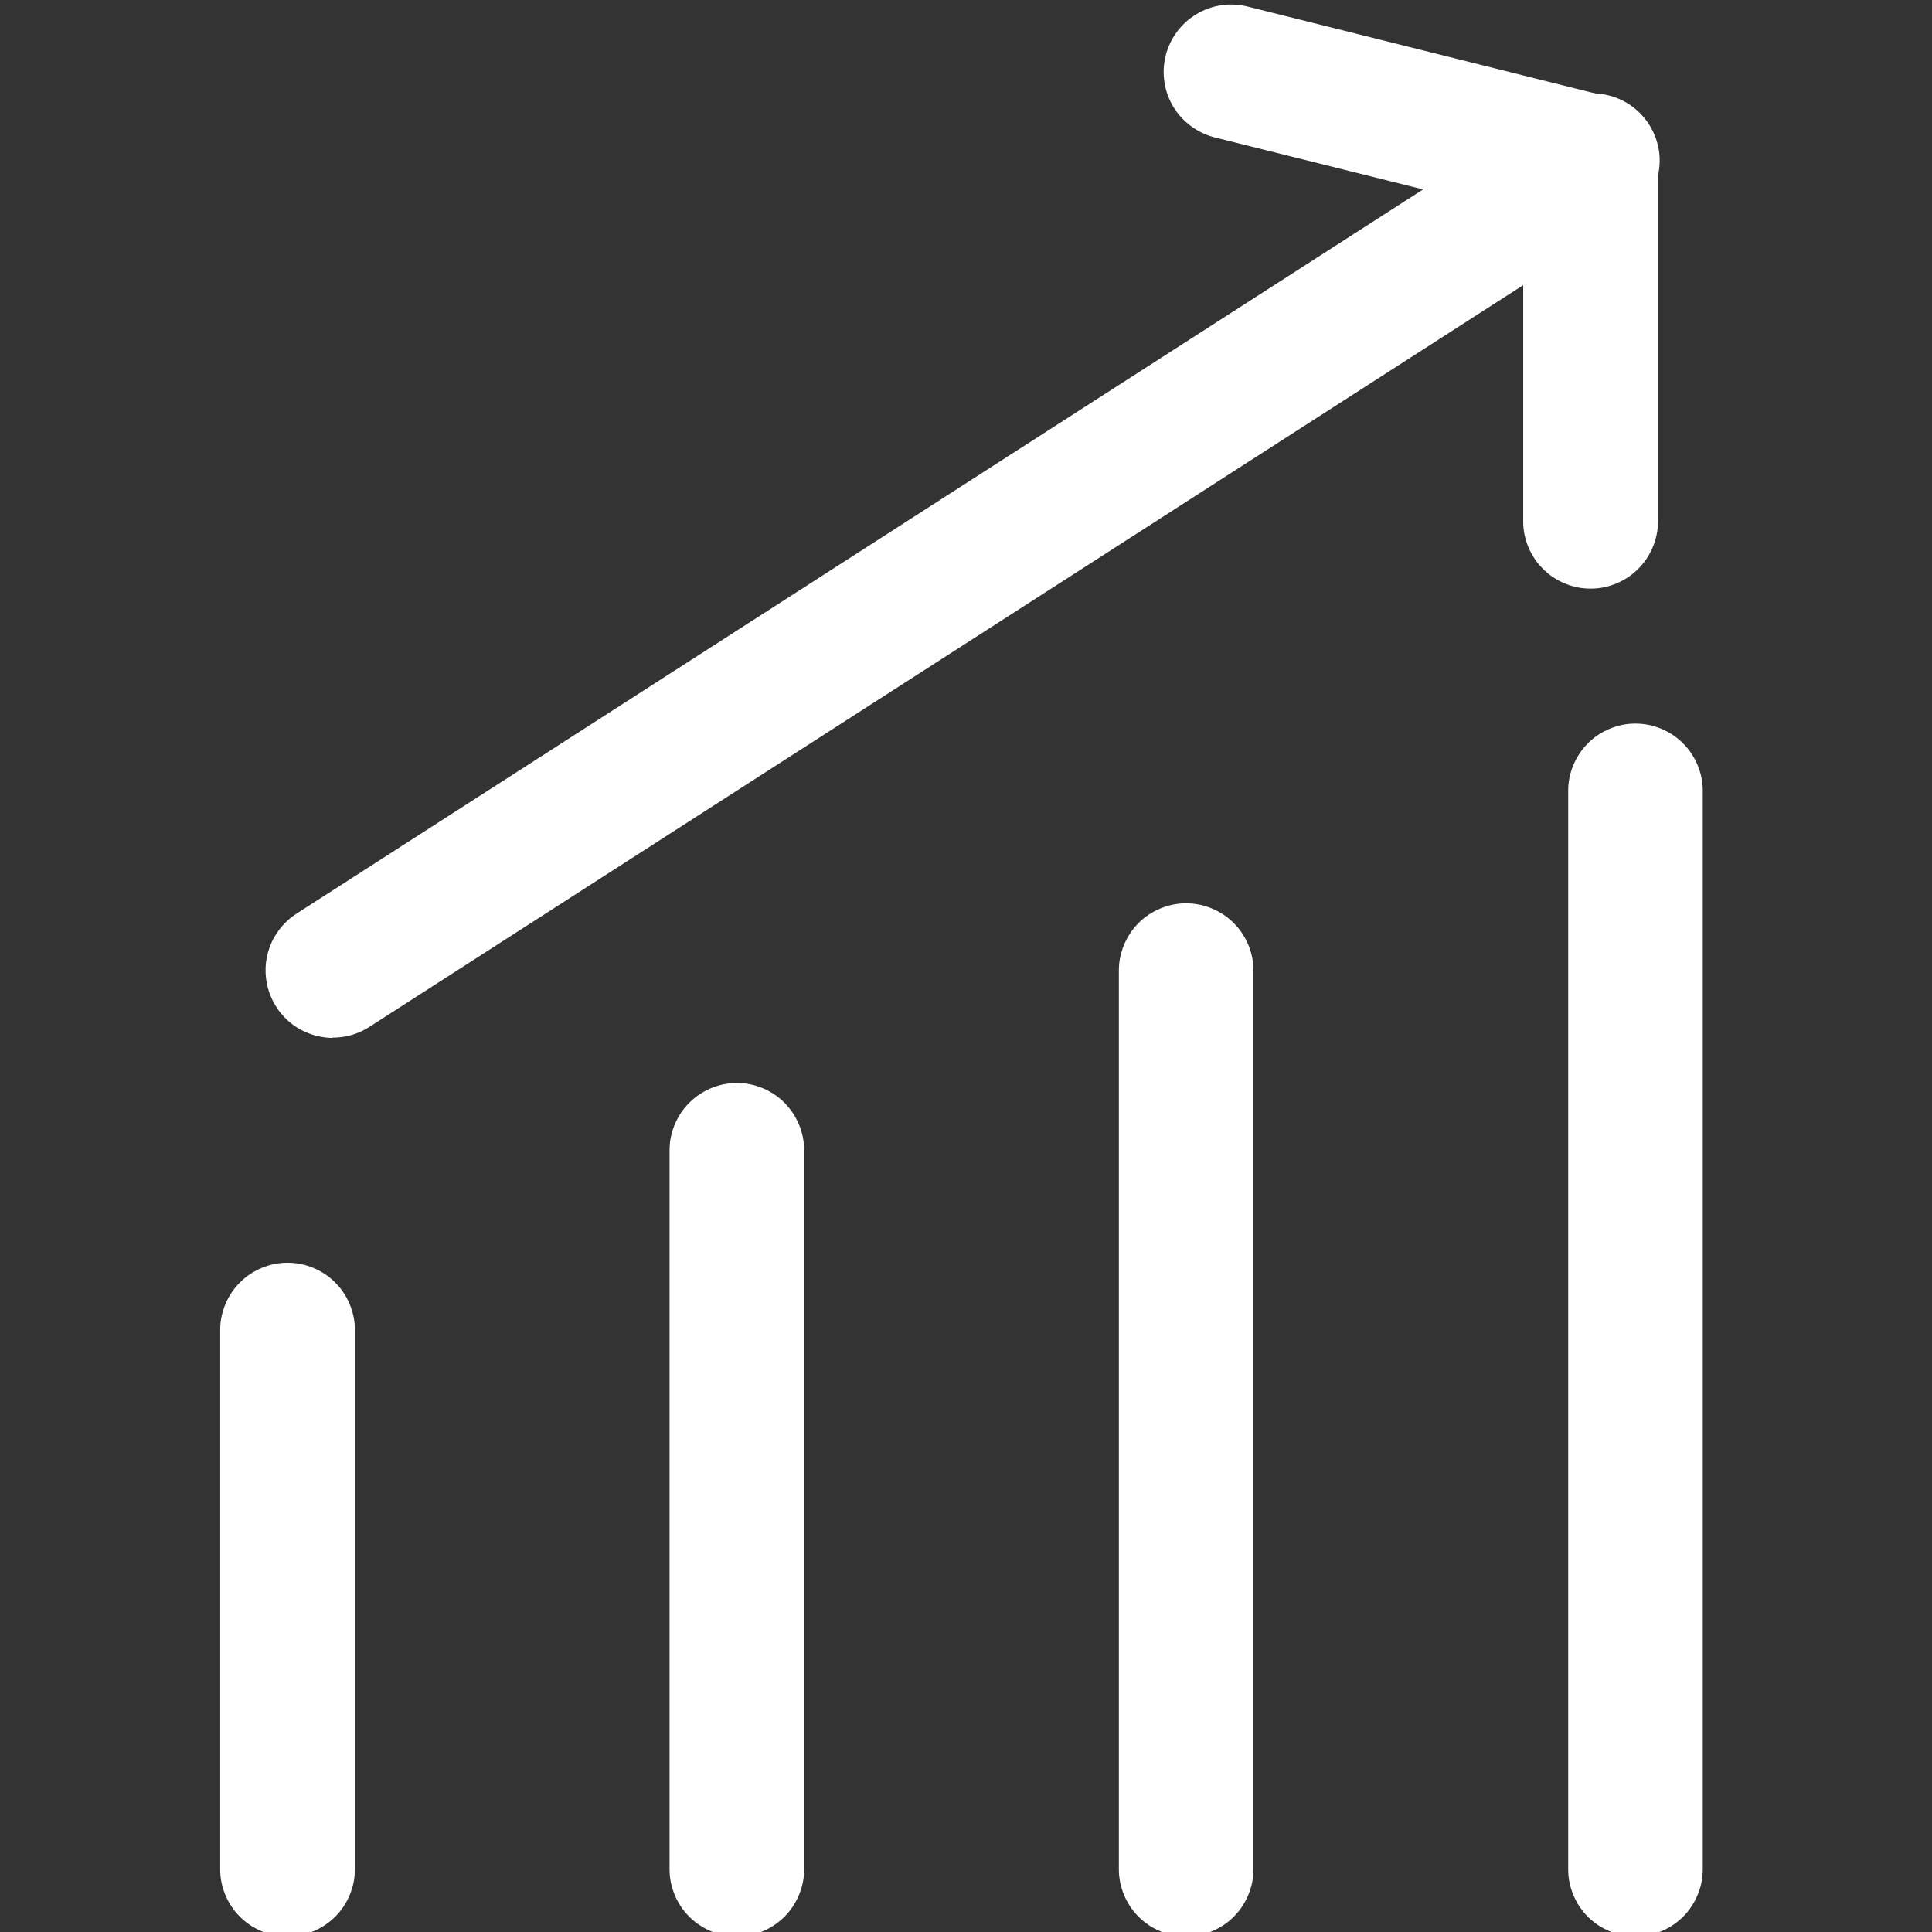
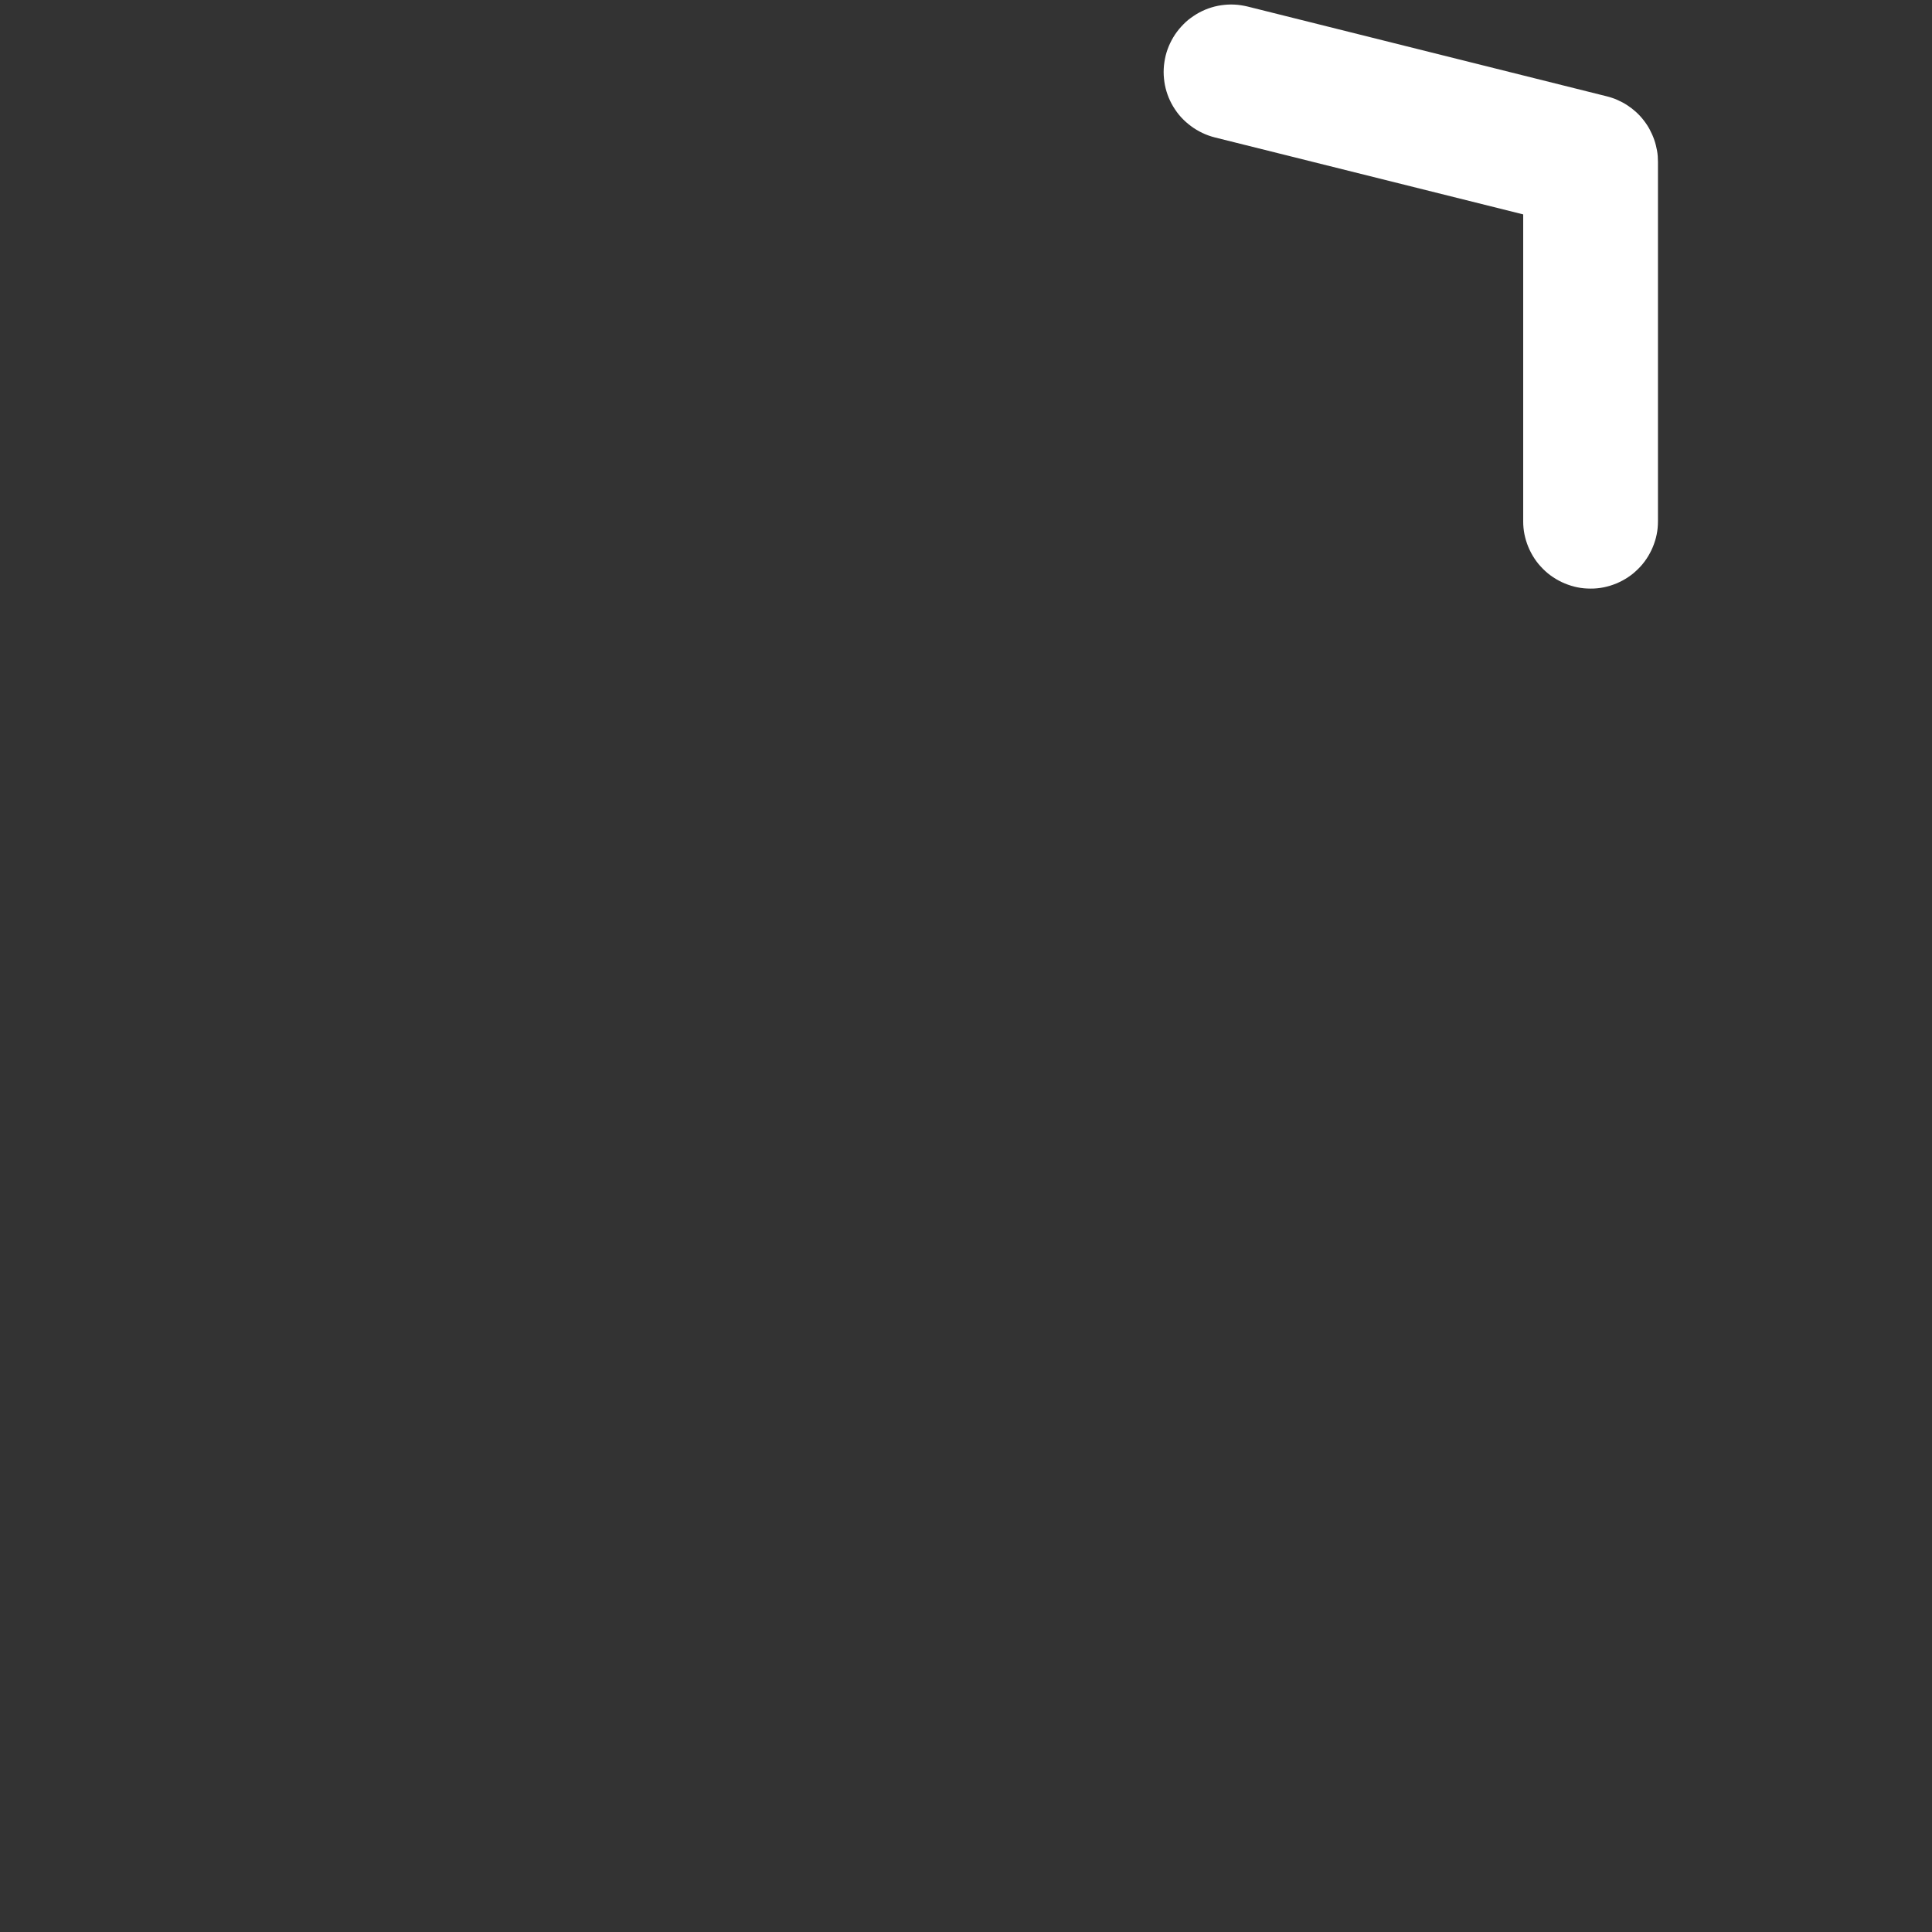
<svg xmlns="http://www.w3.org/2000/svg" version="1.1" viewBox="0 0 32 32">
  <rect x="0" y="0" width="32" height="32" fill="#333333" stroke="none" />
  <title>verguetung</title>
-   <path fill="#fff" d="M27.088 32.074c-0.037 0-0.073-0.002-0.109-0.005s-0.073-0.009-0.108-0.016-0.071-0.016-0.106-0.027c-0.035-0.011-0.069-0.023-0.103-0.037s-0.067-0.030-0.099-0.047c-0.032-0.017-0.063-0.036-0.094-0.056s-0.060-0.042-0.088-0.065c-0.028-0.023-0.055-0.048-0.081-0.073s-0.050-0.053-0.073-0.081c-0.023-0.028-0.045-0.058-0.065-0.088s-0.039-0.062-0.056-0.094c-0.017-0.032-0.033-0.065-0.047-0.099s-0.026-0.068-0.037-0.103c-0.011-0.035-0.019-0.070-0.027-0.106s-0.012-0.072-0.016-0.108c-0.004-0.036-0.005-0.073-0.005-0.109v-17.86c0-0.037 0.002-0.073 0.005-0.109s0.009-0.073 0.016-0.108c0.007-0.036 0.016-0.071 0.027-0.106s0.023-0.069 0.037-0.103c0.014-0.034 0.030-0.067 0.047-0.099s0.036-0.064 0.056-0.094c0.020-0.030 0.042-0.060 0.065-0.088s0.048-0.055 0.073-0.081c0.026-0.026 0.053-0.050 0.081-0.074s0.058-0.045 0.088-0.065c0.030-0.020 0.062-0.039 0.094-0.056s0.065-0.033 0.099-0.047 0.068-0.026 0.103-0.037c0.035-0.011 0.070-0.019 0.106-0.027s0.072-0.012 0.108-0.016c0.036-0.004 0.073-0.005 0.109-0.005s0.073 0.002 0.109 0.005c0.036 0.004 0.073 0.009 0.108 0.016s0.071 0.016 0.106 0.027 0.069 0.023 0.103 0.037c0.034 0.014 0.067 0.030 0.099 0.047s0.064 0.036 0.094 0.056c0.030 0.020 0.060 0.042 0.088 0.065s0.055 0.048 0.081 0.074c0.026 0.026 0.050 0.053 0.074 0.081s0.045 0.058 0.065 0.088c0.020 0.030 0.039 0.062 0.056 0.094s0.033 0.065 0.047 0.099c0.014 0.034 0.026 0.068 0.037 0.103s0.020 0.070 0.027 0.106c0.007 0.036 0.012 0.072 0.016 0.108s0.005 0.073 0.005 0.109v17.86c0 0.037-0.002 0.073-0.005 0.109s-0.009 0.073-0.016 0.108-0.016 0.071-0.027 0.106c-0.011 0.035-0.023 0.069-0.037 0.103s-0.030 0.067-0.047 0.099c-0.017 0.032-0.036 0.063-0.056 0.094s-0.042 0.060-0.065 0.088c-0.023 0.028-0.048 0.055-0.074 0.081s-0.053 0.050-0.081 0.073c-0.028 0.023-0.058 0.045-0.088 0.065s-0.062 0.039-0.094 0.056-0.065 0.033-0.099 0.047c-0.034 0.014-0.068 0.026-0.103 0.037s-0.070 0.019-0.106 0.027c-0.036 0.007-0.072 0.013-0.108 0.016s-0.073 0.005-0.109 0.005z" />
-   <path fill="#fff" d="M4.763 32.074c-0.037 0-0.073-0.002-0.109-0.005s-0.073-0.009-0.109-0.016c-0.036-0.007-0.071-0.016-0.106-0.027s-0.069-0.023-0.103-0.037c-0.034-0.014-0.067-0.030-0.099-0.047s-0.064-0.036-0.094-0.056c-0.030-0.020-0.060-0.042-0.088-0.065s-0.055-0.048-0.081-0.073c-0.026-0.026-0.050-0.053-0.074-0.081s-0.045-0.058-0.065-0.088c-0.020-0.030-0.039-0.062-0.056-0.094s-0.033-0.065-0.047-0.099c-0.014-0.034-0.026-0.068-0.037-0.103s-0.020-0.070-0.027-0.106-0.013-0.072-0.016-0.108c-0.004-0.036-0.005-0.073-0.005-0.109v-8.93c0-0.037 0.002-0.073 0.005-0.109s0.009-0.073 0.016-0.108c0.007-0.036 0.016-0.071 0.027-0.106s0.023-0.069 0.037-0.103c0.014-0.034 0.030-0.067 0.047-0.099s0.036-0.064 0.056-0.094c0.020-0.030 0.042-0.060 0.065-0.088s0.048-0.055 0.074-0.081c0.026-0.026 0.053-0.050 0.081-0.074s0.058-0.045 0.088-0.065c0.030-0.020 0.062-0.039 0.094-0.056s0.065-0.033 0.099-0.047c0.034-0.014 0.068-0.026 0.103-0.037s0.070-0.019 0.106-0.027c0.036-0.007 0.072-0.012 0.109-0.016s0.073-0.005 0.109-0.005c0.036 0 0.073 0.002 0.109 0.005s0.072 0.009 0.108 0.016c0.036 0.007 0.071 0.016 0.106 0.027s0.069 0.023 0.103 0.037 0.067 0.030 0.099 0.047c0.032 0.017 0.064 0.036 0.094 0.056s0.060 0.042 0.088 0.065c0.028 0.023 0.055 0.048 0.081 0.074s0.050 0.053 0.074 0.081 0.045 0.058 0.065 0.088c0.020 0.030 0.039 0.062 0.056 0.094s0.033 0.065 0.047 0.099c0.014 0.034 0.026 0.068 0.037 0.103s0.019 0.070 0.027 0.106c0.007 0.036 0.013 0.072 0.016 0.108s0.005 0.073 0.005 0.109v8.93c0 0.037-0.002 0.073-0.005 0.109s-0.009 0.073-0.016 0.108-0.016 0.071-0.027 0.106c-0.011 0.035-0.023 0.069-0.037 0.103s-0.029 0.067-0.047 0.099-0.036 0.063-0.056 0.094c-0.020 0.030-0.042 0.060-0.065 0.088s-0.048 0.055-0.074 0.081c-0.026 0.026-0.053 0.050-0.081 0.073s-0.058 0.045-0.088 0.065c-0.030 0.020-0.062 0.039-0.094 0.056s-0.065 0.033-0.099 0.047c-0.034 0.014-0.068 0.026-0.103 0.037s-0.070 0.019-0.106 0.027c-0.036 0.007-0.072 0.013-0.108 0.016s-0.073 0.005-0.109 0.005z" />
-   <path fill="#fff" d="M12.205 32.074c-0.037 0-0.073-0.002-0.109-0.005s-0.073-0.009-0.108-0.016c-0.036-0.007-0.071-0.016-0.106-0.027s-0.069-0.023-0.103-0.037c-0.034-0.014-0.067-0.030-0.099-0.047s-0.064-0.036-0.094-0.056c-0.030-0.020-0.060-0.042-0.088-0.065s-0.055-0.048-0.081-0.073c-0.026-0.026-0.050-0.053-0.074-0.081s-0.045-0.058-0.065-0.088c-0.020-0.030-0.039-0.062-0.056-0.094s-0.033-0.065-0.047-0.099-0.026-0.068-0.037-0.103c-0.011-0.035-0.019-0.070-0.027-0.106s-0.012-0.072-0.016-0.108c-0.004-0.036-0.005-0.073-0.005-0.109v-11.907c0-0.037 0.002-0.073 0.005-0.109s0.009-0.073 0.016-0.108c0.007-0.036 0.016-0.071 0.027-0.106s0.023-0.069 0.037-0.103c0.014-0.034 0.030-0.067 0.047-0.099s0.036-0.064 0.056-0.094c0.020-0.030 0.042-0.060 0.065-0.088s0.048-0.055 0.074-0.081c0.026-0.026 0.053-0.050 0.081-0.074s0.058-0.045 0.088-0.065c0.030-0.020 0.062-0.039 0.094-0.056s0.065-0.033 0.099-0.047c0.034-0.014 0.068-0.026 0.103-0.037s0.070-0.020 0.106-0.027c0.036-0.007 0.072-0.012 0.108-0.016s0.073-0.005 0.109-0.005c0.037 0 0.073 0.002 0.109 0.005s0.073 0.009 0.108 0.016c0.036 0.007 0.071 0.016 0.106 0.027s0.069 0.023 0.103 0.037c0.034 0.014 0.067 0.029 0.099 0.047s0.064 0.036 0.094 0.056c0.030 0.020 0.060 0.042 0.088 0.065s0.055 0.048 0.081 0.074c0.026 0.026 0.050 0.053 0.073 0.081s0.045 0.058 0.065 0.088c0.020 0.030 0.039 0.062 0.056 0.094s0.033 0.065 0.047 0.099c0.014 0.034 0.026 0.068 0.037 0.103s0.019 0.070 0.027 0.106c0.007 0.036 0.012 0.072 0.016 0.108s0.005 0.073 0.005 0.109v11.907c0 0.037-0.002 0.073-0.005 0.109s-0.009 0.073-0.016 0.108c-0.007 0.036-0.016 0.071-0.027 0.106s-0.023 0.069-0.037 0.103c-0.014 0.034-0.030 0.067-0.047 0.099s-0.036 0.063-0.056 0.094c-0.020 0.030-0.042 0.060-0.065 0.088s-0.048 0.055-0.073 0.081c-0.026 0.026-0.053 0.050-0.081 0.073s-0.058 0.045-0.088 0.065c-0.030 0.020-0.062 0.039-0.094 0.056s-0.065 0.033-0.099 0.047c-0.034 0.014-0.068 0.026-0.103 0.037s-0.071 0.019-0.106 0.027-0.072 0.013-0.108 0.016c-0.036 0.004-0.073 0.005-0.109 0.005z" />
-   <path fill="#fff" d="M19.646 32.074c-0.037 0-0.073-0.002-0.109-0.005s-0.073-0.009-0.108-0.016-0.071-0.016-0.106-0.027c-0.035-0.011-0.069-0.023-0.103-0.037s-0.067-0.030-0.099-0.047-0.064-0.036-0.094-0.056c-0.030-0.020-0.060-0.042-0.088-0.065s-0.055-0.048-0.081-0.073c-0.026-0.026-0.050-0.053-0.073-0.081s-0.045-0.058-0.065-0.088c-0.020-0.030-0.039-0.062-0.056-0.094s-0.033-0.065-0.047-0.099c-0.014-0.034-0.026-0.068-0.037-0.103s-0.019-0.070-0.027-0.106c-0.007-0.036-0.012-0.072-0.016-0.108s-0.005-0.073-0.005-0.109v-14.884c0-0.037 0.002-0.073 0.005-0.109s0.009-0.073 0.016-0.108c0.007-0.036 0.016-0.071 0.027-0.106s0.023-0.069 0.037-0.103c0.014-0.034 0.030-0.067 0.047-0.099s0.036-0.064 0.056-0.094c0.020-0.030 0.042-0.060 0.065-0.088s0.048-0.055 0.073-0.081c0.026-0.026 0.053-0.050 0.081-0.073s0.058-0.045 0.088-0.065c0.030-0.020 0.062-0.039 0.094-0.056s0.065-0.033 0.099-0.047c0.034-0.014 0.068-0.026 0.103-0.037s0.071-0.019 0.106-0.027 0.072-0.012 0.108-0.016c0.036-0.004 0.073-0.005 0.109-0.005s0.073 0.002 0.109 0.005c0.036 0.004 0.073 0.009 0.108 0.016s0.071 0.016 0.106 0.027 0.069 0.023 0.103 0.037c0.034 0.014 0.067 0.030 0.099 0.047s0.064 0.036 0.094 0.056c0.030 0.020 0.060 0.042 0.088 0.065s0.055 0.048 0.081 0.073c0.026 0.026 0.050 0.053 0.074 0.081s0.045 0.058 0.065 0.088c0.020 0.030 0.039 0.062 0.056 0.094s0.033 0.065 0.047 0.099 0.026 0.068 0.037 0.103c0.011 0.035 0.019 0.071 0.027 0.106s0.012 0.072 0.016 0.108 0.005 0.073 0.005 0.109v14.884c0 0.037-0.002 0.073-0.005 0.109s-0.009 0.073-0.016 0.108c-0.007 0.036-0.016 0.071-0.027 0.106s-0.023 0.069-0.037 0.103-0.030 0.067-0.047 0.099c-0.017 0.032-0.036 0.063-0.056 0.094s-0.042 0.060-0.065 0.088c-0.023 0.028-0.048 0.055-0.074 0.081s-0.053 0.050-0.081 0.073c-0.028 0.023-0.058 0.045-0.088 0.065s-0.062 0.039-0.094 0.056-0.065 0.033-0.099 0.047c-0.034 0.014-0.068 0.026-0.103 0.037s-0.070 0.019-0.106 0.027c-0.036 0.007-0.072 0.013-0.108 0.016s-0.073 0.005-0.109 0.005z" />
-   <path fill="#fff" d="M5.507 17.191c-0.060-0-0.119-0.006-0.178-0.016s-0.117-0.025-0.173-0.044c-0.056-0.019-0.111-0.043-0.164-0.071s-0.103-0.060-0.151-0.096c-0.048-0.036-0.092-0.076-0.133-0.119s-0.079-0.089-0.113-0.139c-0.034-0.049-0.064-0.101-0.089-0.155s-0.047-0.11-0.063-0.167c-0.017-0.057-0.029-0.116-0.036-0.175s-0.010-0.119-0.008-0.179c0.002-0.060 0.009-0.119 0.021-0.177s0.028-0.116 0.049-0.172c0.021-0.056 0.046-0.11 0.076-0.162s0.063-0.101 0.101-0.148c0.037-0.047 0.079-0.090 0.123-0.13s0.092-0.076 0.142-0.108l20.837-13.395c0.031-0.021 0.063-0.040 0.095-0.058s0.066-0.034 0.1-0.048c0.034-0.014 0.069-0.027 0.105-0.038s0.071-0.020 0.108-0.027c0.036-0.007 0.073-0.013 0.11-0.016s0.074-0.005 0.111-0.005c0.037 0 0.074 0.002 0.111 0.006s0.074 0.010 0.11 0.017c0.036 0.008 0.072 0.017 0.108 0.028s0.070 0.024 0.104 0.038 0.067 0.031 0.1 0.049c0.033 0.018 0.064 0.037 0.095 0.058s0.060 0.044 0.088 0.067 0.055 0.049 0.081 0.076c0.026 0.027 0.050 0.054 0.073 0.084s0.045 0.059 0.065 0.090c0.020 0.031 0.038 0.063 0.055 0.096s0.032 0.067 0.046 0.101c0.013 0.035 0.025 0.070 0.035 0.106s0.018 0.072 0.025 0.108 0.011 0.073 0.014 0.11c0.003 0.037 0.003 0.074 0.002 0.111s-0.004 0.074-0.009 0.111c-0.005 0.037-0.011 0.073-0.019 0.109s-0.019 0.072-0.030 0.107c-0.012 0.035-0.025 0.070-0.041 0.104s-0.032 0.067-0.051 0.099c-0.019 0.032-0.039 0.063-0.061 0.093s-0.045 0.059-0.069 0.087-0.050 0.054-0.078 0.079c-0.027 0.025-0.056 0.049-0.085 0.071s-0.060 0.043-0.092 0.063l-20.837 13.395c-0.091 0.058-0.188 0.103-0.292 0.133s-0.21 0.045-0.318 0.044z" />
  <path fill="#fff" d="M26.344 9.749c-0.037 0-0.073-0.002-0.109-0.005s-0.073-0.009-0.108-0.016c-0.036-0.007-0.071-0.016-0.106-0.027s-0.069-0.023-0.103-0.037-0.067-0.030-0.099-0.047c-0.032-0.017-0.064-0.036-0.094-0.056s-0.060-0.042-0.088-0.065c-0.028-0.023-0.055-0.048-0.081-0.074s-0.050-0.053-0.074-0.081c-0.023-0.028-0.045-0.058-0.065-0.088s-0.039-0.062-0.056-0.094c-0.017-0.032-0.033-0.065-0.047-0.099s-0.026-0.068-0.037-0.103c-0.011-0.035-0.019-0.070-0.027-0.106s-0.012-0.072-0.016-0.108c-0.004-0.036-0.005-0.073-0.005-0.109v-5.083l-5.108-1.275c-0.035-0.009-0.070-0.019-0.105-0.032s-0.068-0.026-0.101-0.042c-0.033-0.016-0.065-0.033-0.097-0.052s-0.062-0.039-0.091-0.061c-0.029-0.022-0.058-0.045-0.085-0.069s-0.053-0.050-0.078-0.077c-0.025-0.027-0.048-0.055-0.070-0.085s-0.042-0.060-0.061-0.091c-0.019-0.031-0.036-0.064-0.052-0.097s-0.030-0.067-0.042-0.101-0.023-0.069-0.032-0.105c-0.009-0.035-0.016-0.071-0.021-0.107s-0.009-0.073-0.011-0.109-0.002-0.073 0-0.11c0.002-0.037 0.005-0.073 0.011-0.109s0.012-0.072 0.021-0.108c0.009-0.035 0.019-0.070 0.032-0.105s0.026-0.068 0.042-0.101c0.016-0.033 0.033-0.065 0.052-0.097s0.039-0.062 0.061-0.091c0.022-0.029 0.045-0.058 0.070-0.085s0.050-0.053 0.077-0.078c0.027-0.025 0.055-0.048 0.085-0.069s0.060-0.042 0.091-0.061 0.064-0.036 0.097-0.052c0.033-0.016 0.067-0.030 0.101-0.042s0.069-0.023 0.105-0.032 0.071-0.016 0.107-0.021c0.036-0.005 0.073-0.009 0.109-0.011s0.073-0.002 0.11 0c0.037 0.002 0.073 0.005 0.109 0.011s0.072 0.012 0.108 0.021l5.953 1.488c0.060 0.015 0.118 0.035 0.175 0.060s0.111 0.054 0.163 0.088c0.052 0.034 0.1 0.071 0.146 0.113s0.087 0.087 0.125 0.136c0.038 0.049 0.072 0.1 0.101 0.155s0.054 0.111 0.074 0.169c0.020 0.058 0.035 0.118 0.046 0.179s0.015 0.122 0.015 0.184v5.954c0 0.037-0.002 0.073-0.005 0.109s-0.009 0.073-0.016 0.108c-0.007 0.036-0.016 0.071-0.027 0.106s-0.023 0.069-0.037 0.103-0.030 0.067-0.047 0.099c-0.017 0.032-0.036 0.064-0.056 0.094s-0.042 0.060-0.065 0.088c-0.023 0.028-0.048 0.055-0.074 0.081s-0.053 0.050-0.081 0.074c-0.028 0.023-0.058 0.045-0.088 0.065s-0.062 0.039-0.094 0.056c-0.032 0.017-0.065 0.033-0.099 0.047s-0.068 0.026-0.103 0.037c-0.035 0.011-0.070 0.019-0.106 0.027s-0.072 0.012-0.108 0.016c-0.036 0.004-0.073 0.005-0.109 0.005z" />
</svg>